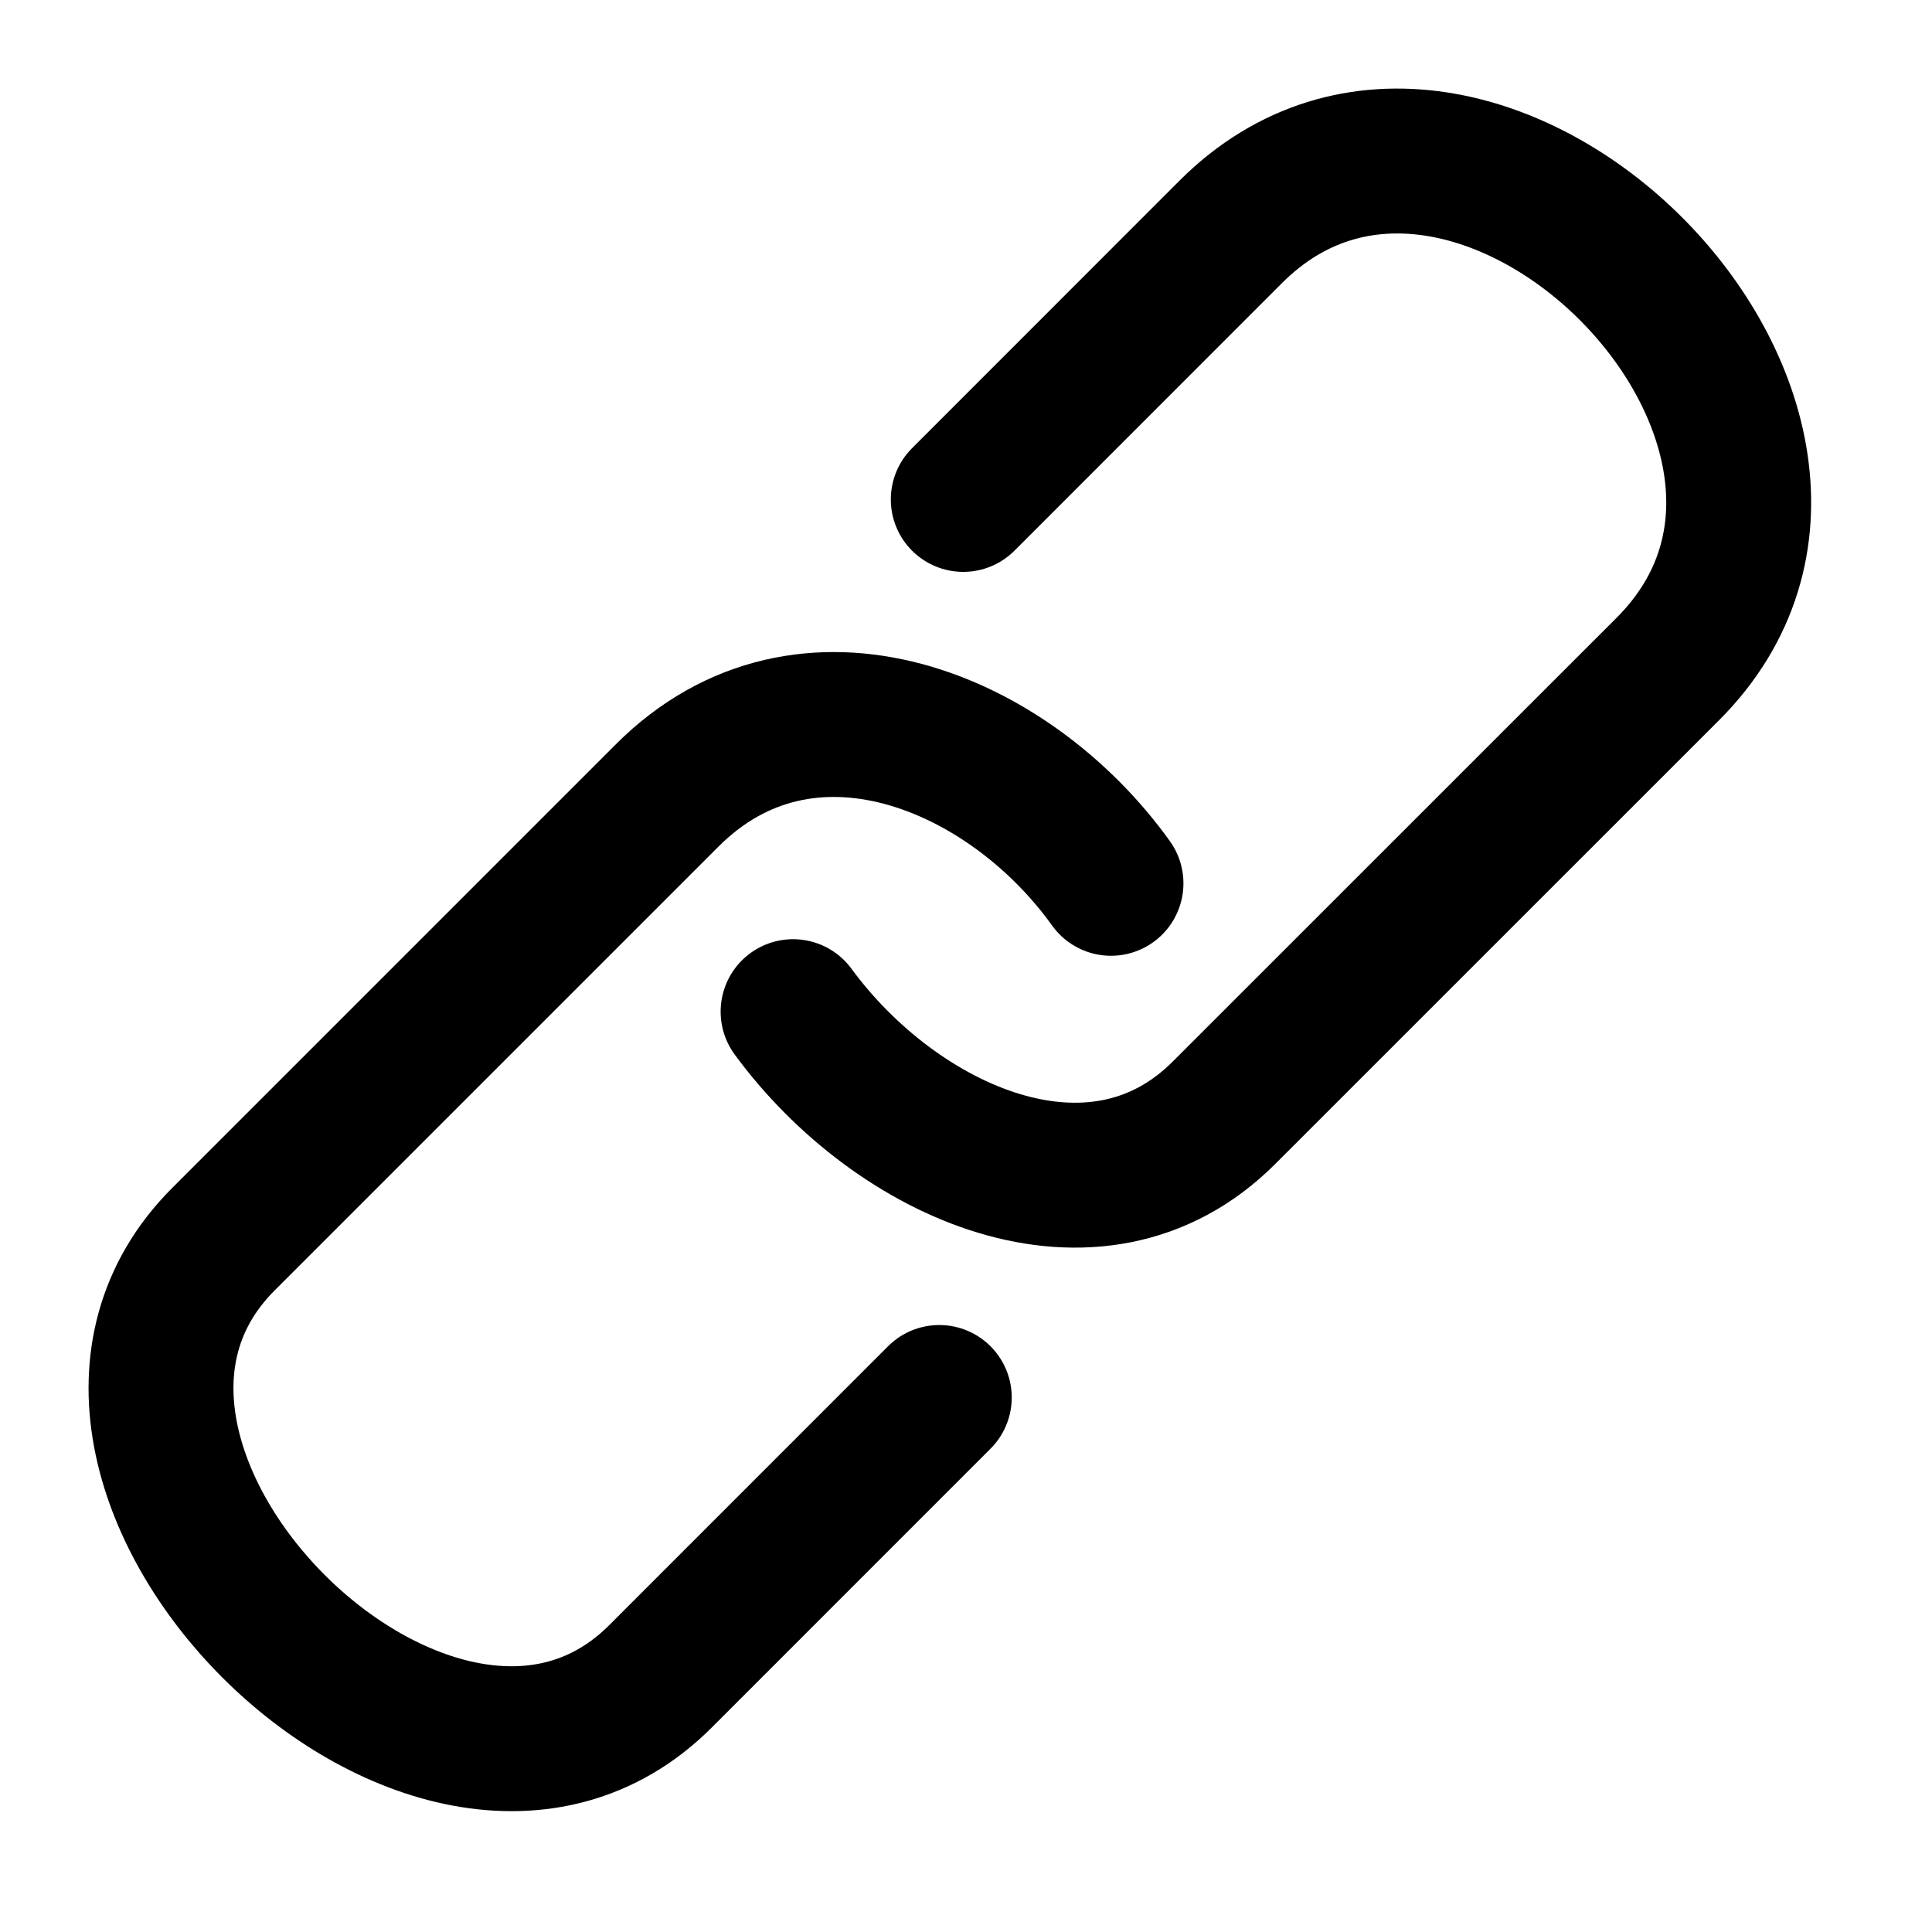
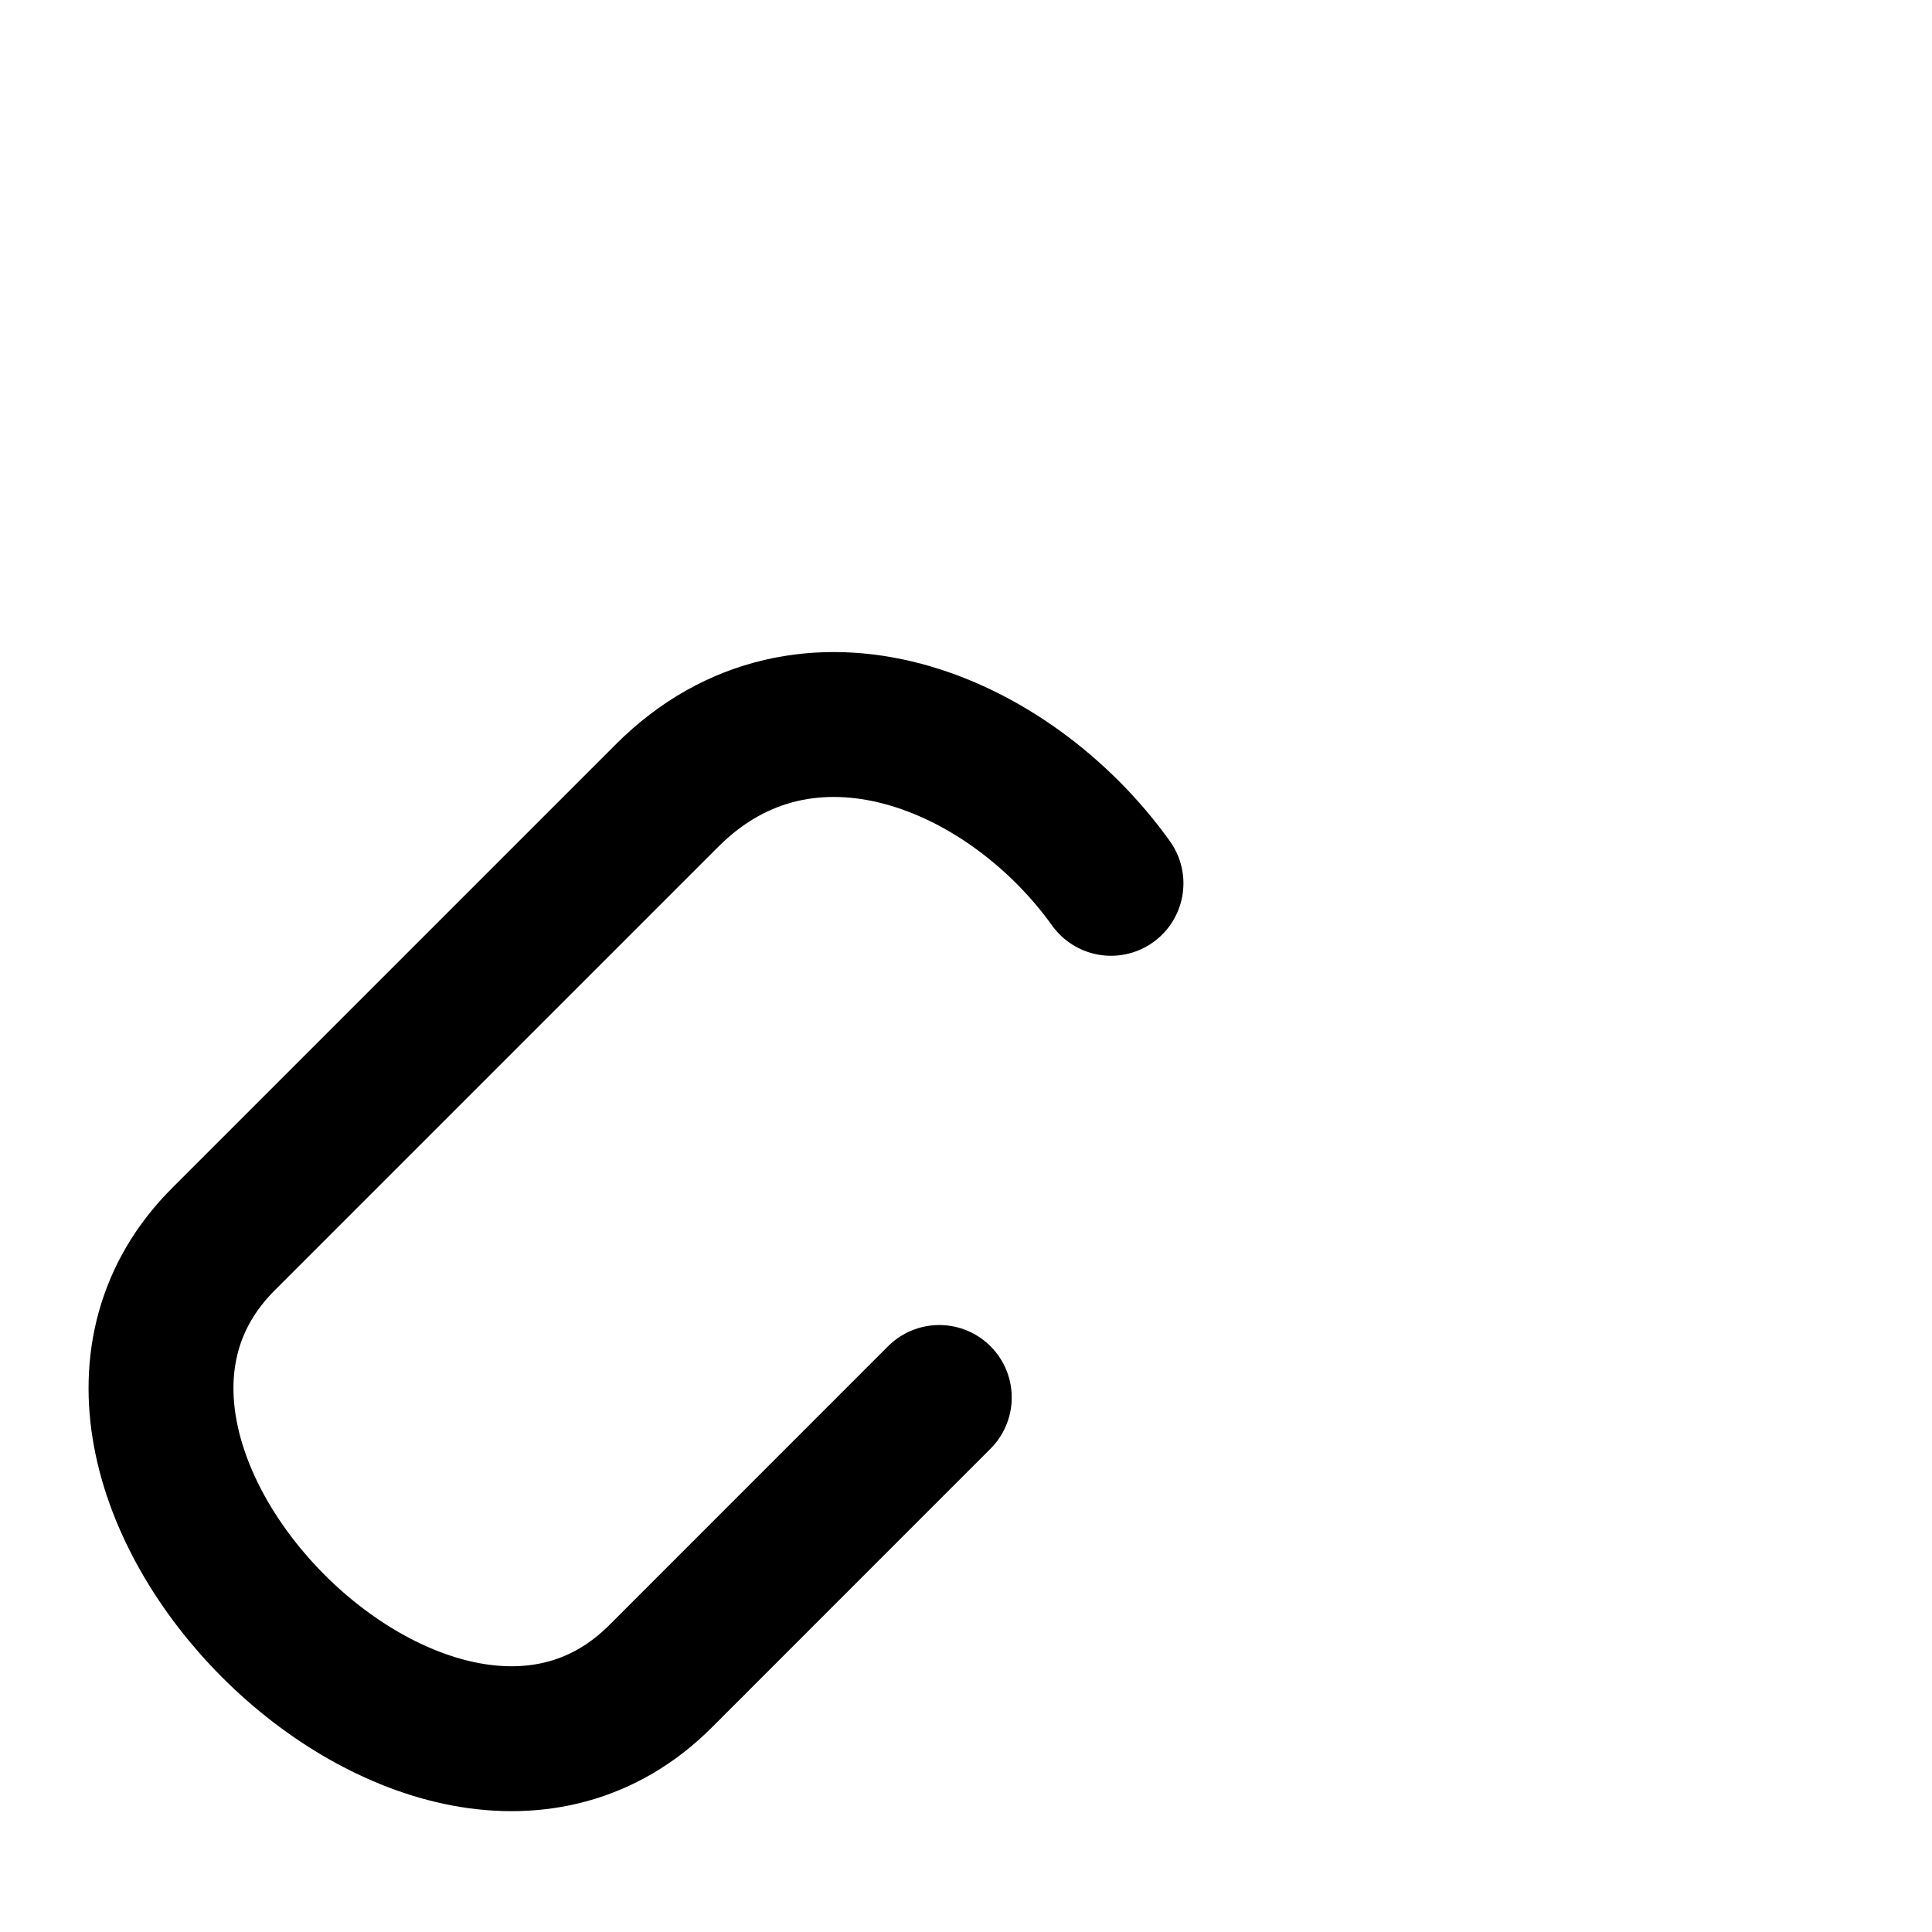
<svg xmlns="http://www.w3.org/2000/svg" width="24" height="24" fill="none" stroke="currentColor" stroke-linecap="round" stroke-linejoin="round" stroke-width="1.8" data-attribution="cc0-icons" viewBox="0 0 24 24">
-   <path d="m11.966 6.204 3.322-3.323c3.01-3.01 8.44 2.419 5.43 5.43l-5.514 5.513c-1.598 1.598-4.063.498-5.352-1.257" />
  <path d="M13.801 10.973c-1.27-1.772-3.789-2.816-5.513-1.092l-5.513 5.513c-2.79 2.79 2.64 8.22 5.43 5.43l3.463-3.464" />
</svg>